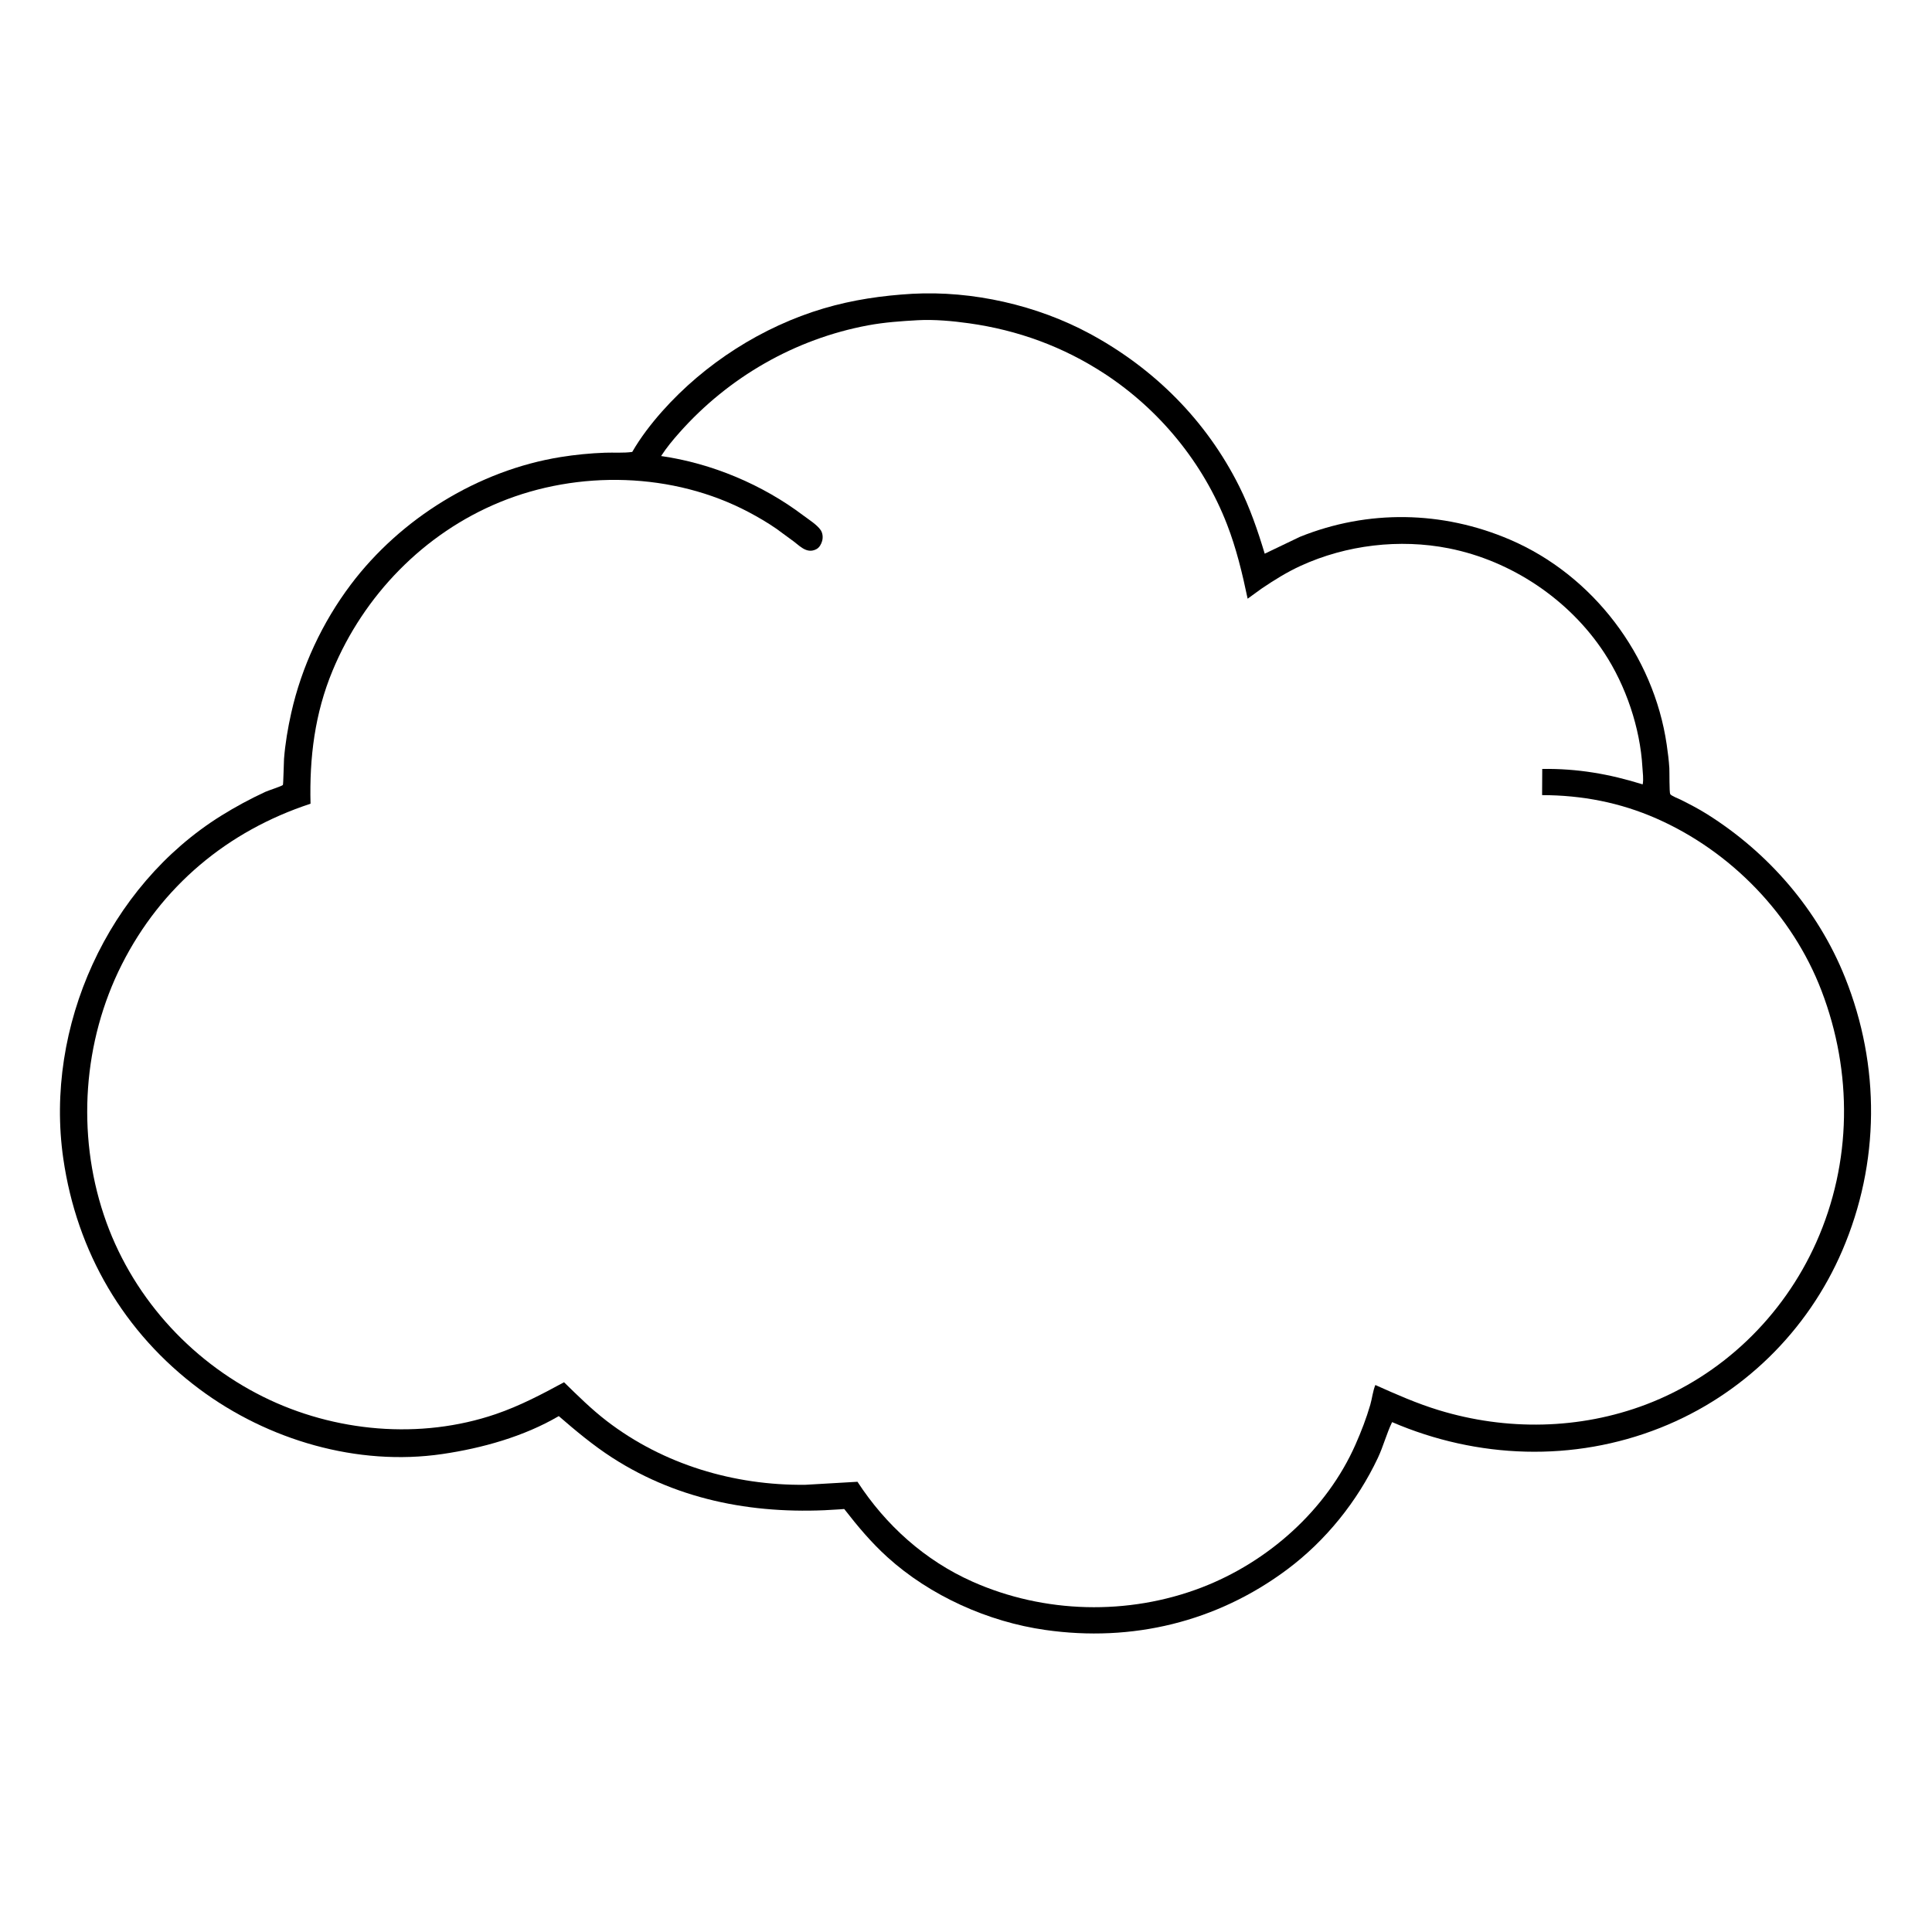
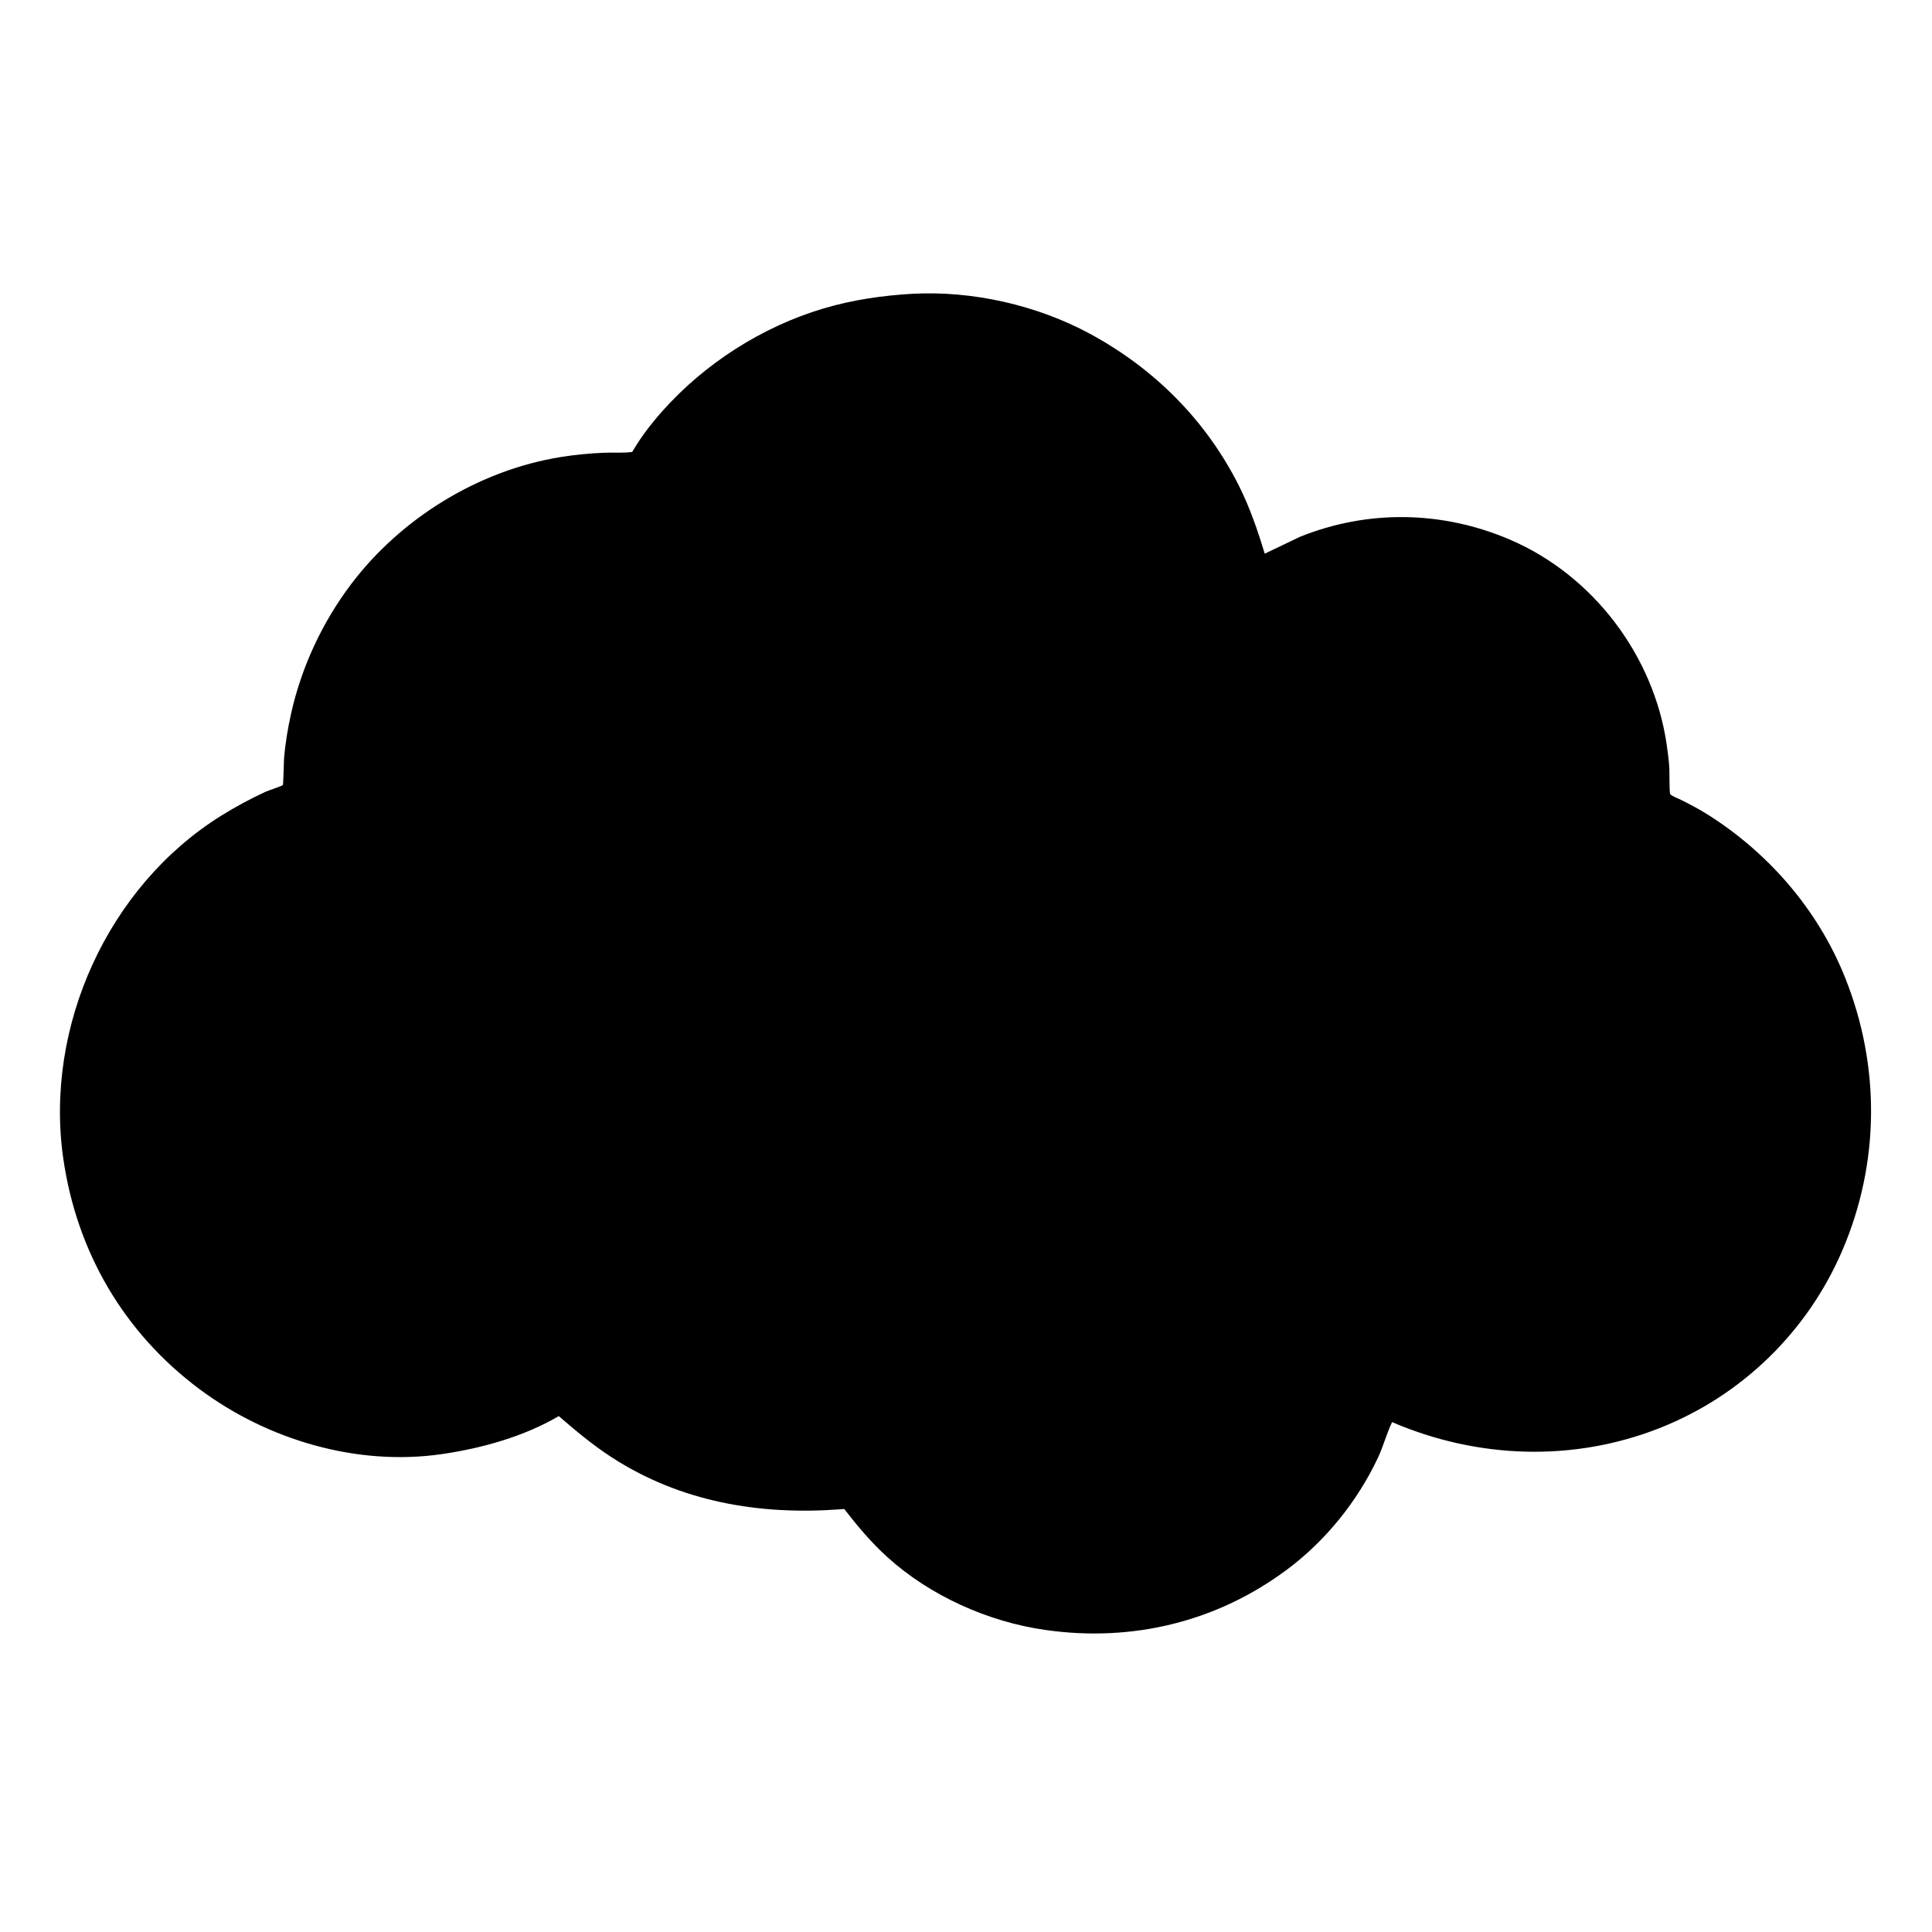
<svg xmlns="http://www.w3.org/2000/svg" version="1.1" style="display: block;" viewBox="0 0 2048 2048" width="1024" height="1024">
-   <path transform="translate(0,0)" fill="rgb(255,255,255)" d="M -0 -0 L 2048 0 L 2048 2048 L -0 2048 L -0 -0 z" />
  <path transform="translate(0,0)" fill="rgb(0,0,0)" d="M 967.118 311.428 C 1030.95 307.993 1099.23 323.477 1155.38 353.815 C 1223.65 390.707 1278.76 445.838 1313.57 515.436 C 1325.01 538.305 1333.29 562.509 1340.66 586.935 L 1378 569.047 C 1450.23 539.968 1529.11 541.433 1600.48 571.983 C 1688.63 609.721 1752.97 694.739 1766.78 789.341 C 1767.98 797.561 1769.05 805.88 1769.56 814.171 C 1769.8 818.049 1769.47 840.053 1770.49 841.754 C 1771.64 843.68 1779.02 846.454 1781.17 847.525 C 1790.77 852.323 1800.25 857.193 1809.35 862.904 C 1874.66 903.867 1927.08 964.334 1955.84 1036.21 C 1993.34 1129.89 1992.74 1232.67 1952.96 1325.5 C 1916.14 1411.42 1846.68 1479.15 1759.87 1513.59 C 1668.01 1550.03 1566.16 1546.41 1475.69 1507.5 C 1469.81 1519.64 1466.39 1533.16 1460.56 1545.5 C 1438.78 1591.59 1405.33 1633.18 1364.45 1663.7 C 1289.88 1719.39 1199.92 1740.98 1108.06 1727.81 C 1047.55 1719.23 986.04 1691.72 940.7 1650.65 C 923.462 1635.04 909.162 1617.92 894.914 1599.6 L 889.86 1599.99 C 804.779 1606.18 721.64 1592.05 649.008 1545.2 C 628.915 1532.24 610.371 1516.74 592.316 1501.13 C 555.353 1522.81 511.1 1535.13 469.033 1541.32 C 378.885 1554.59 283.899 1526.53 211.494 1472.56 C 131.241 1412.74 81.377 1327.05 67.09 1228.18 C 46.911 1088.53 114.377 939.498 234.457 864.693 C 249.465 855.344 265.389 846.726 281.463 839.319 C 284.351 837.989 299.13 833.229 299.875 832.083 C 300.402 831.272 300.817 807.82 301.074 804.5 C 302.336 788.185 305.144 771.724 308.72 755.773 C 319.697 706.808 341.66 659.807 371.819 619.741 C 424.74 549.438 507.222 498.541 594.286 484.5 C 609.741 482.008 625.608 480.456 641.248 479.892 C 650.751 479.549 660.81 480.378 670.199 479.066 C 678.874 463.949 690.41 448.984 701.968 435.98 C 747 385.317 808.09 346.197 873.085 326.946 C 903.938 317.807 935.073 313.301 967.118 311.428 z" />
-   <path transform="translate(0,0)" fill="rgb(255,255,255)" d="M 972.986 339.432 C 990.593 338.495 1009.83 340.263 1027.26 342.71 C 1079.04 349.979 1126.99 367.461 1170.84 396.131 C 1229.23 434.304 1275.38 490.629 1300.63 555.714 C 1310.59 581.361 1316.92 607.792 1322.55 634.646 L 1337.13 624.077 C 1350.44 615.063 1364.2 606.463 1378.84 599.765 C 1427.22 577.627 1483.59 570.926 1535.78 581.253 C 1602.09 594.374 1663.34 635.388 1700.5 691.904 C 1723.47 726.833 1738.65 771.528 1741.02 813.348 C 1741.34 818.95 1742.42 826.033 1741.31 831.485 C 1705.85 820.417 1672.1 814.572 1634.84 815.103 L 1634.69 842.856 C 1676.9 842.937 1717.27 850.65 1756 867.71 C 1834.89 902.449 1900.02 969.583 1930.88 1050.23 C 1963.96 1136.66 1963.19 1232.17 1925.27 1317.03 C 1890.15 1395.61 1825.35 1458.31 1744.74 1488.86 C 1674.49 1515.49 1596.91 1516.75 1525.18 1494.84 C 1501.72 1487.67 1480.25 1478.16 1457.92 1468.16 C 1455.28 1474.55 1454.5 1482.41 1452.54 1489.17 C 1448.33 1503.66 1442.99 1517.44 1436.9 1531.25 C 1406.25 1600.71 1344.16 1655.78 1273.72 1682.83 C 1196 1712.67 1106.85 1710.48 1030.75 1676.56 C 980.352 1654.11 938.927 1616.77 908.957 1570.74 L 853.614 1573.95 C 778.275 1574.79 703.18 1552.43 643.255 1506.37 C 626.972 1493.86 612.562 1479.56 597.9 1465.24 C 574.365 1478.03 550.992 1490.31 525.571 1499 C 445.576 1526.35 354.476 1518.09 279.125 1480.71 C 199.979 1441.46 138.121 1371.89 110.086 1287.97 C 81.169 1201.42 87.984 1103.8 129.171 1022.31 C 171.026 939.504 241.267 880.826 329.176 851.984 C 327.947 803.034 333.622 756.486 352.561 710.869 C 385.719 631.005 449.436 565.377 529.678 532.377 C 613.014 498.104 713.721 500.536 793.783 542.951 C 803.688 548.198 813.408 553.882 822.644 560.237 L 841.44 574.002 C 845.335 577.017 849.729 581.163 854.37 582.887 C 858.286 584.343 861.835 584.029 865.53 582.054 C 868.648 580.387 870.546 576.784 871.488 573.5 C 872.543 569.823 872.142 565.182 869.975 561.956 C 866.106 556.198 857.159 550.665 851.648 546.497 C 808.314 513.724 754.543 491.109 700.805 483.416 C 706.436 474.621 713.368 466.31 720.301 458.5 C 772.425 399.777 842.728 359.324 920.102 344.891 C 937.606 341.626 955.239 340.426 972.986 339.432 z" />
</svg>